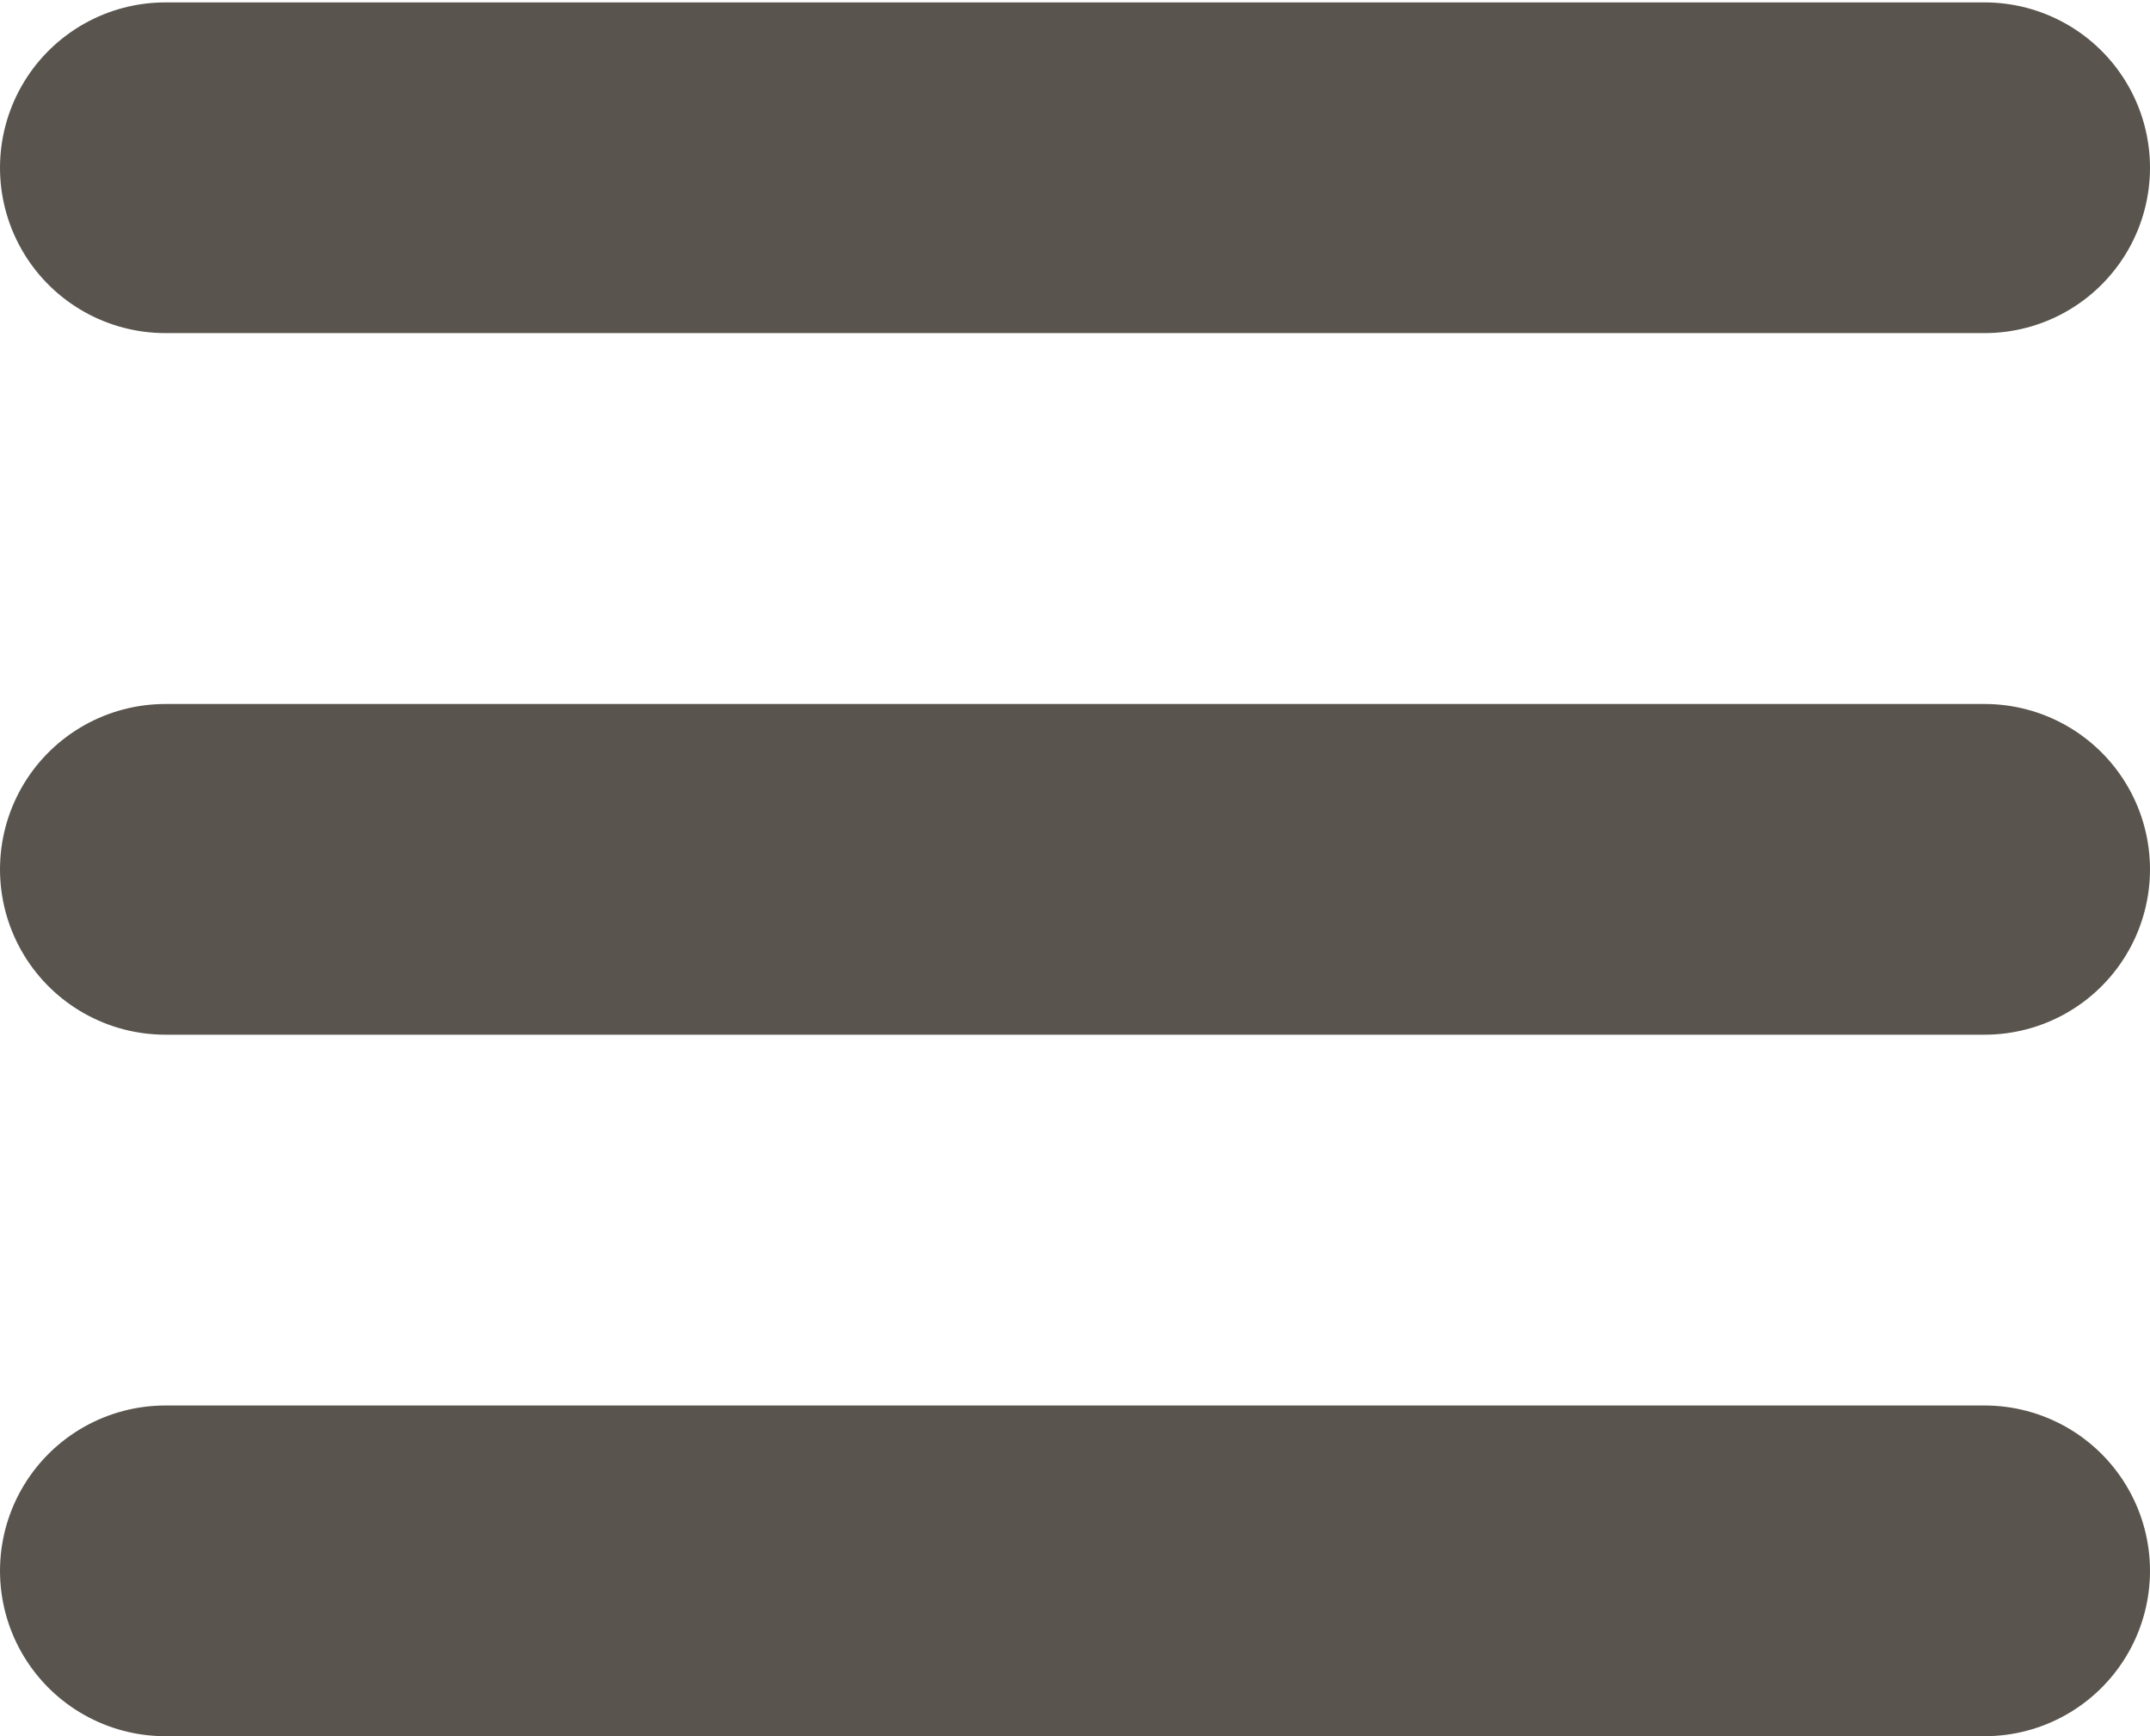
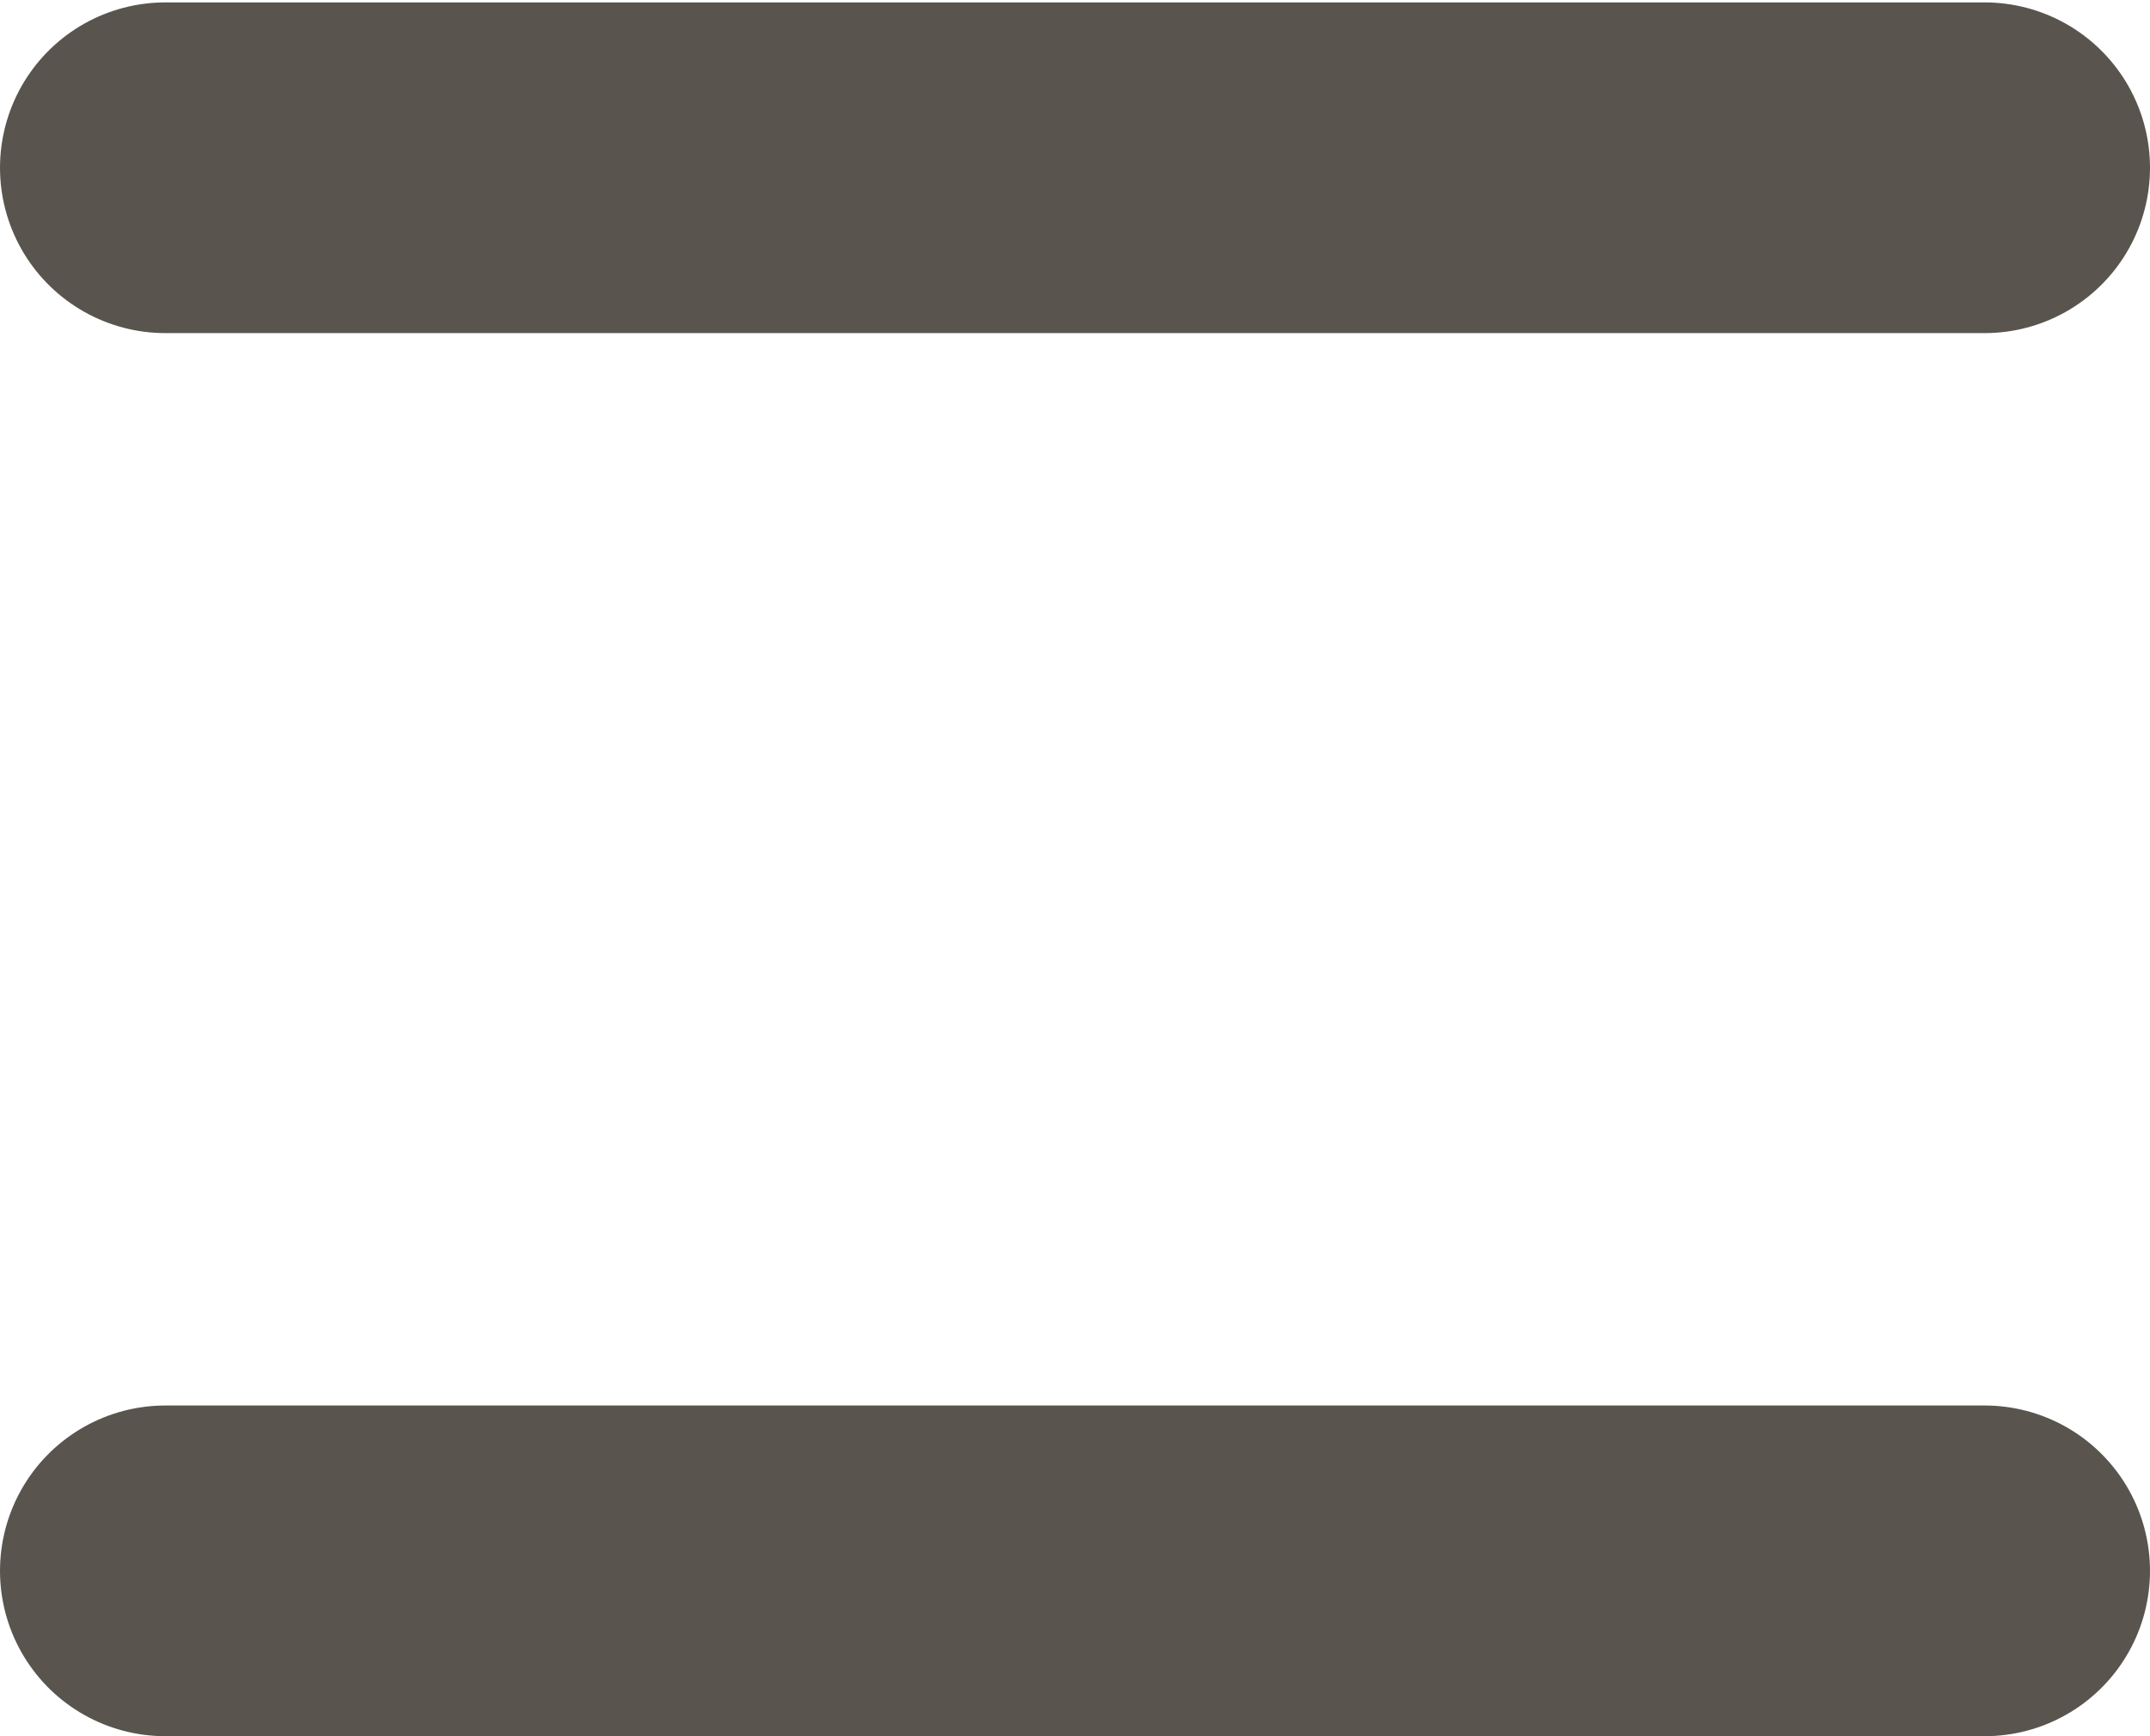
<svg xmlns="http://www.w3.org/2000/svg" width="26" height="21" viewBox="0 0 26 21" fill="none">
  <path d="M2 2.029H24" stroke="#59554E" stroke-width="4" stroke-linecap="round" stroke-linejoin="round" />
-   <path d="M2 10.515H24" stroke="#59554E" stroke-width="4" stroke-linecap="round" stroke-linejoin="round" />
  <path d="M2 19H24" stroke="#59554E" stroke-width="4" stroke-linecap="round" stroke-linejoin="round" />
</svg>